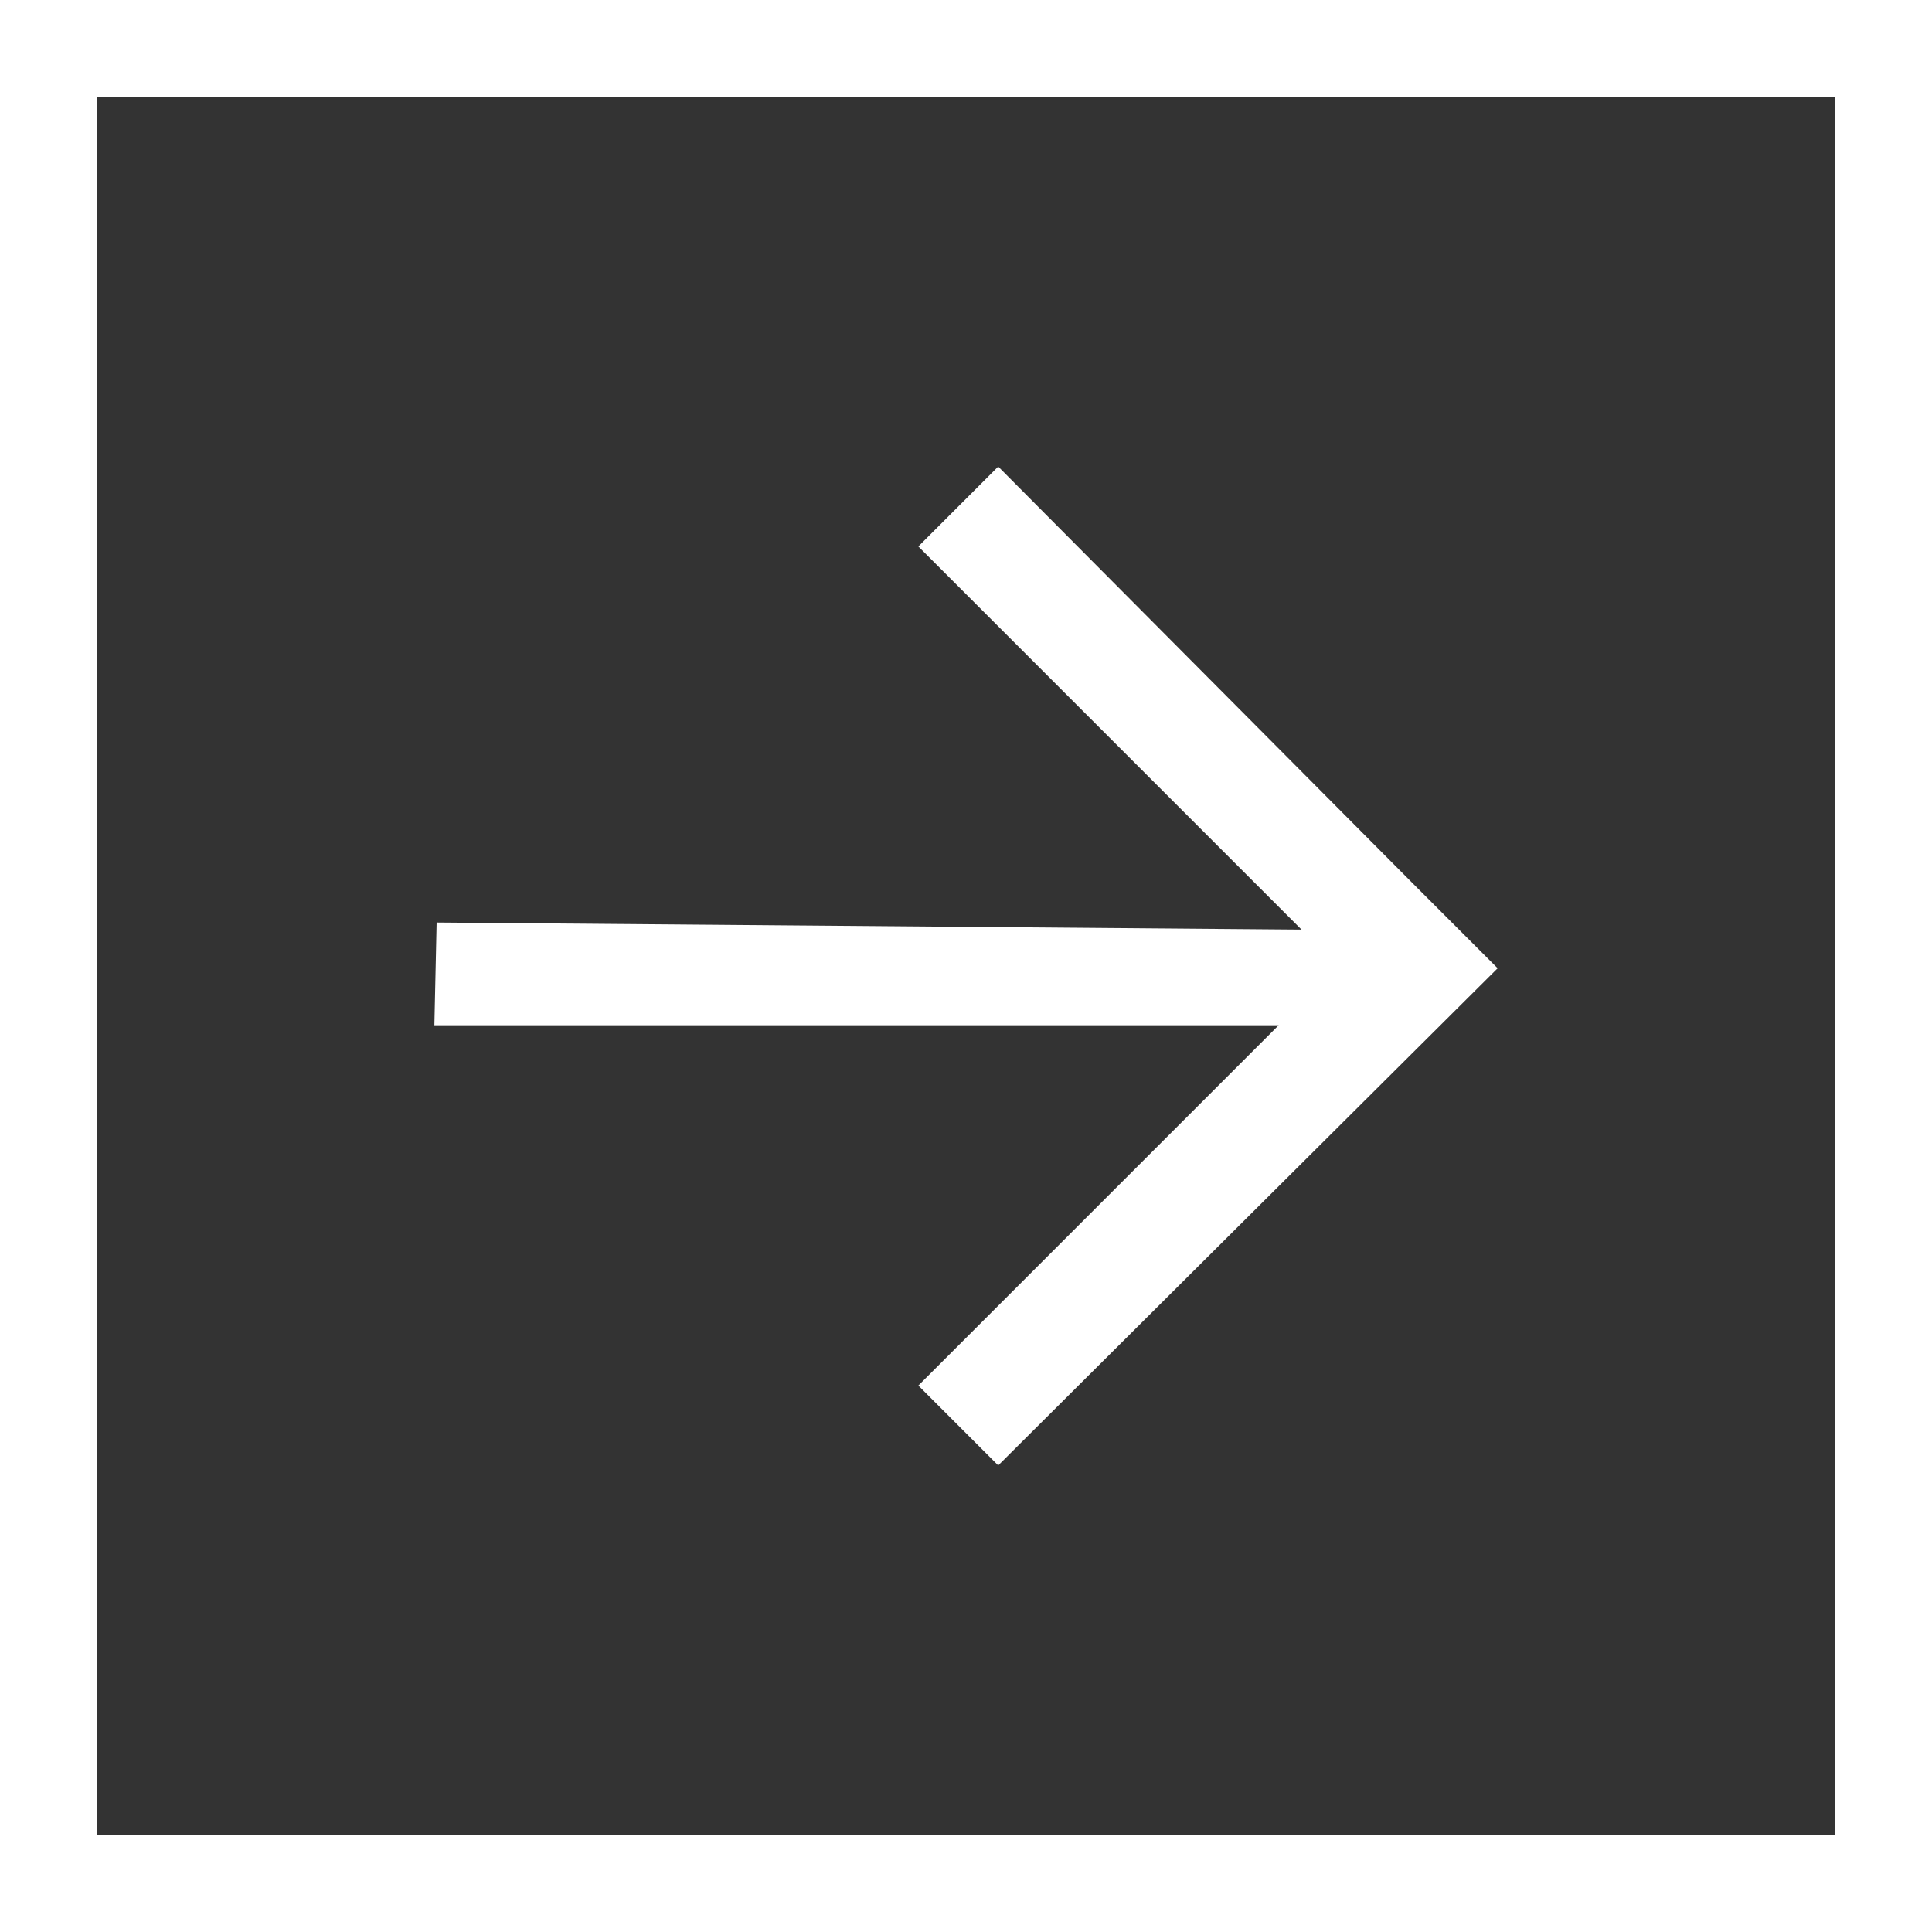
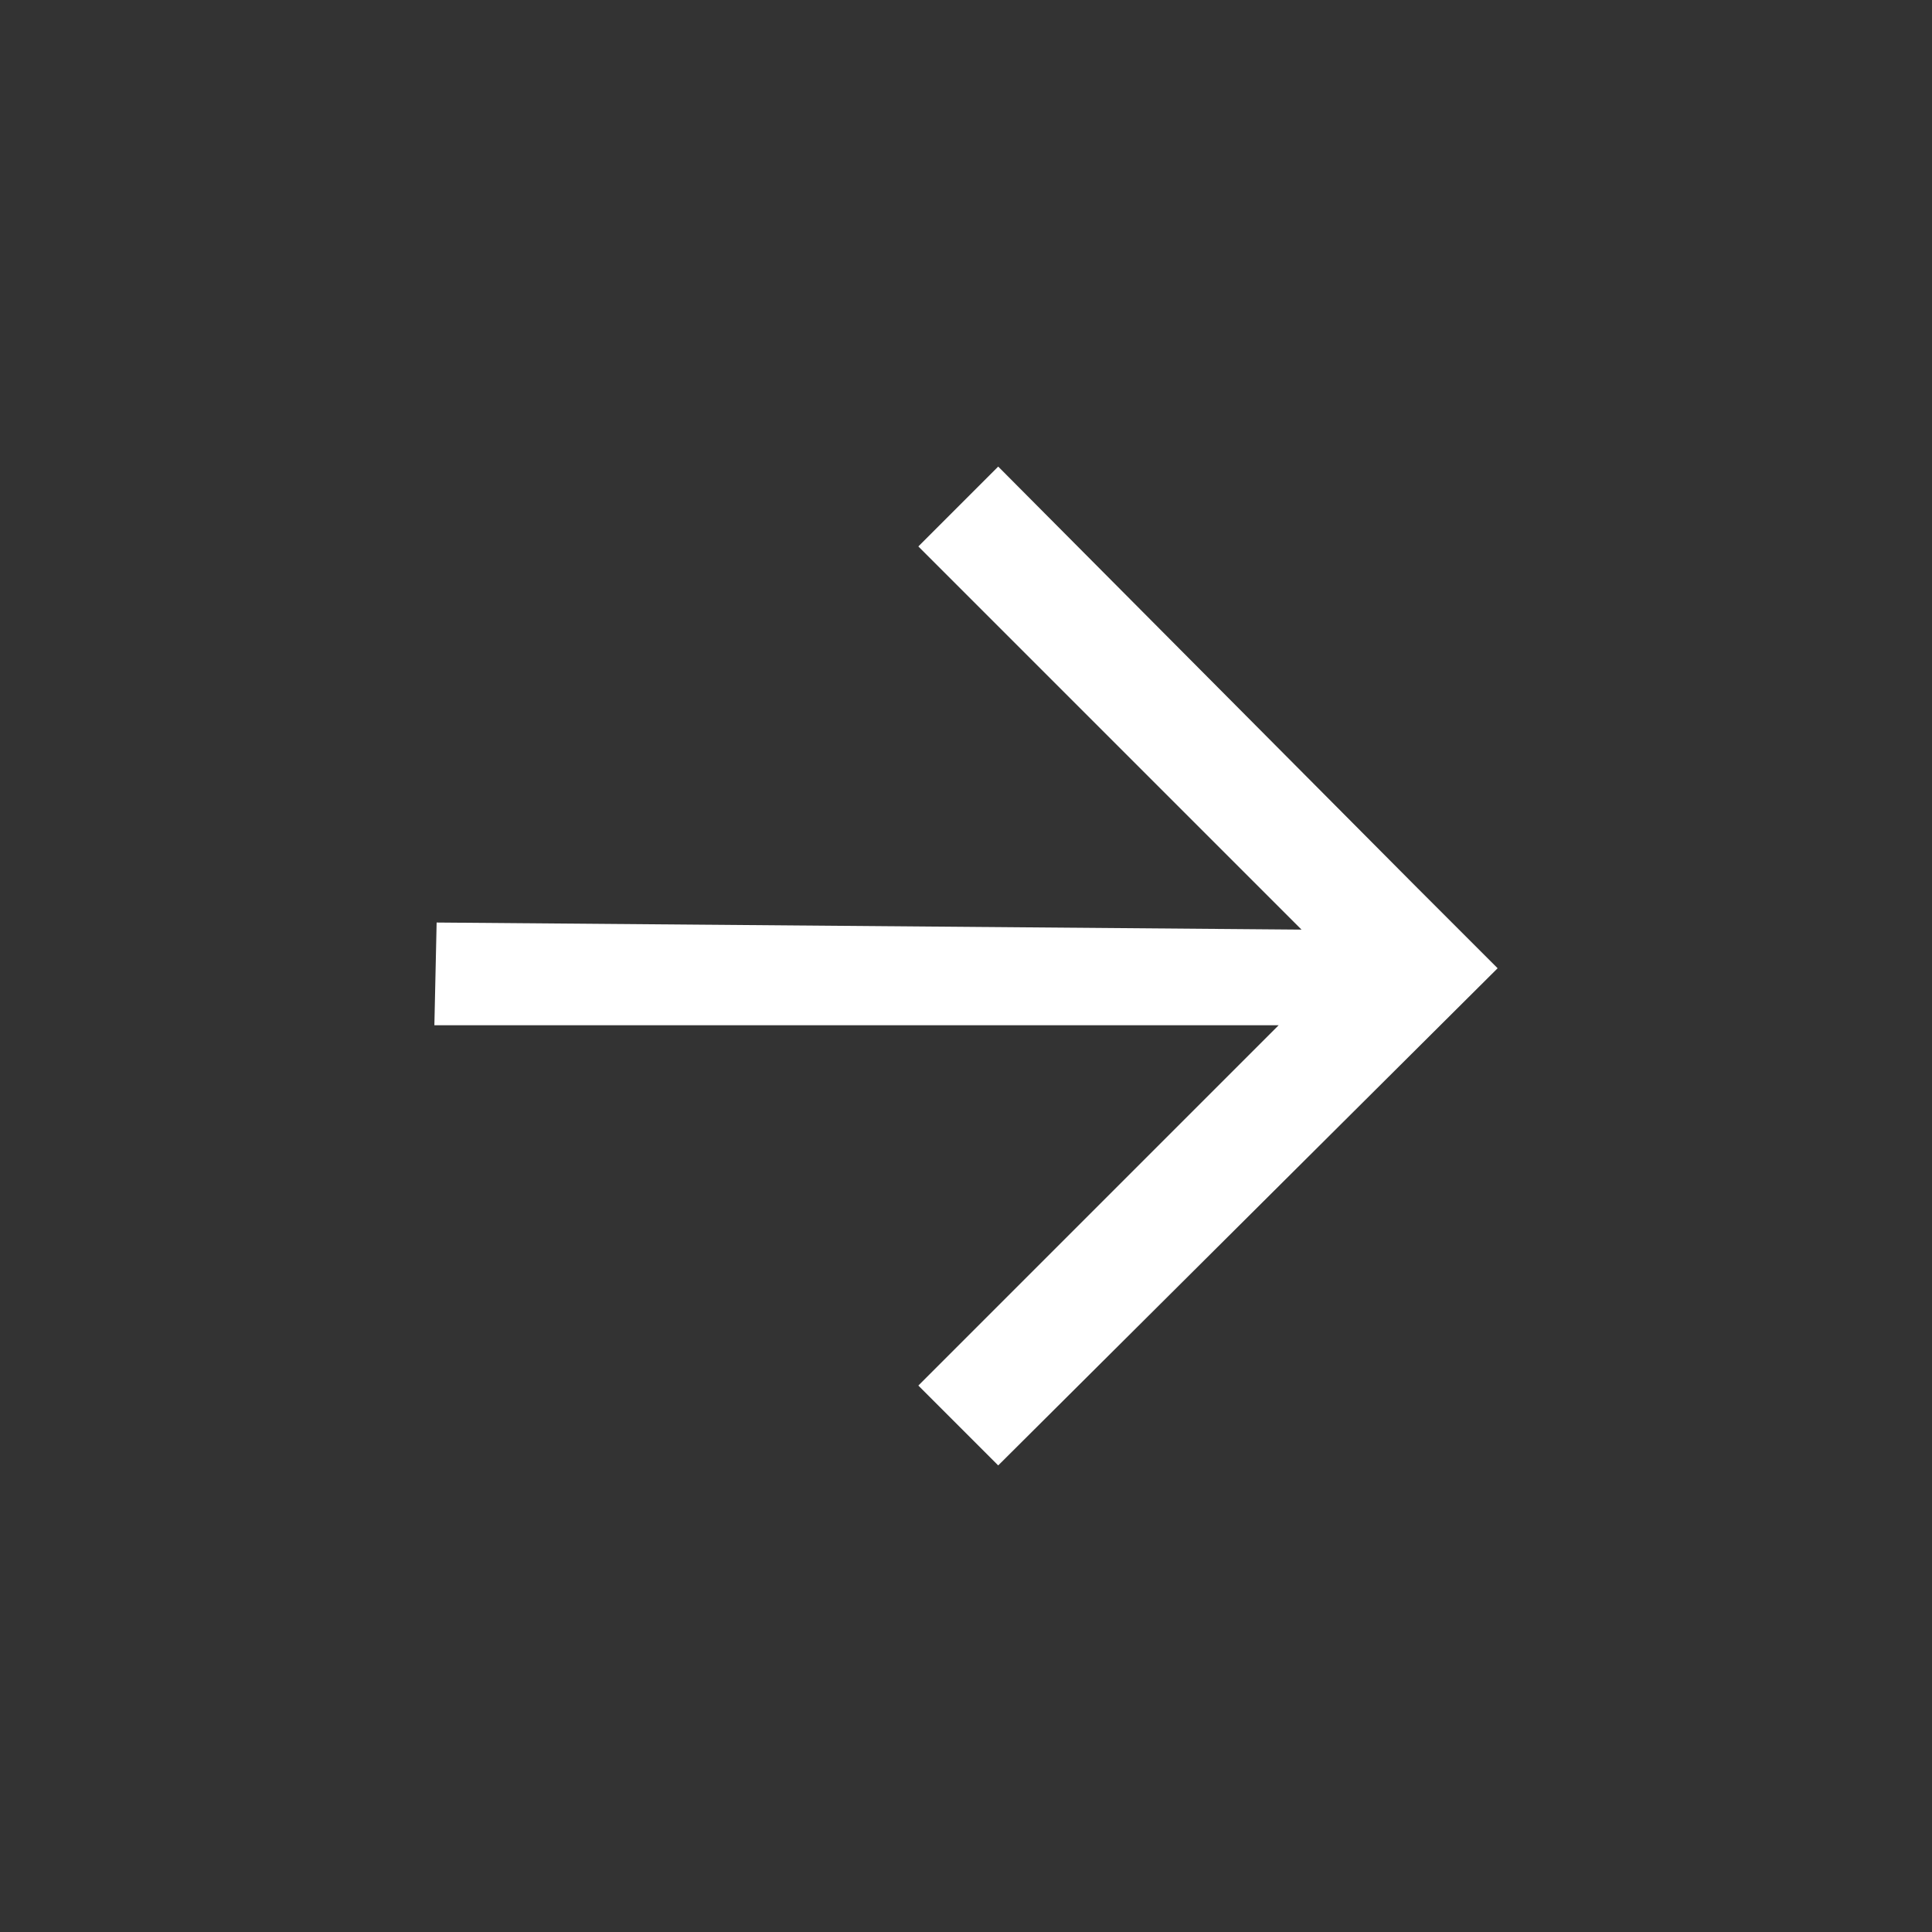
<svg xmlns="http://www.w3.org/2000/svg" id="Layer_1" data-name="Layer 1" viewBox="0 0 60 60">
  <rect x="0" y="0" width="60" height="60" fill="#333333" stroke="none" />
  <defs>
    <style>.cls-1,.cls-2{fill:#fff;}.cls-2{fill-rule:evenodd;}</style>
  </defs>
-   <path class="cls-1" d="M57,3V57H3V3H57m3-3H0V60H60Z" />
  <polygon class="cls-2" points="40.42 28.87 13.56 28.65 13.49 31.84 39.71 31.84 28.52 43.03 31 45.51 46.51 30.07 46.44 30 44.03 27.59 31 14.49 28.52 16.97 40.42 28.87" />
</svg>